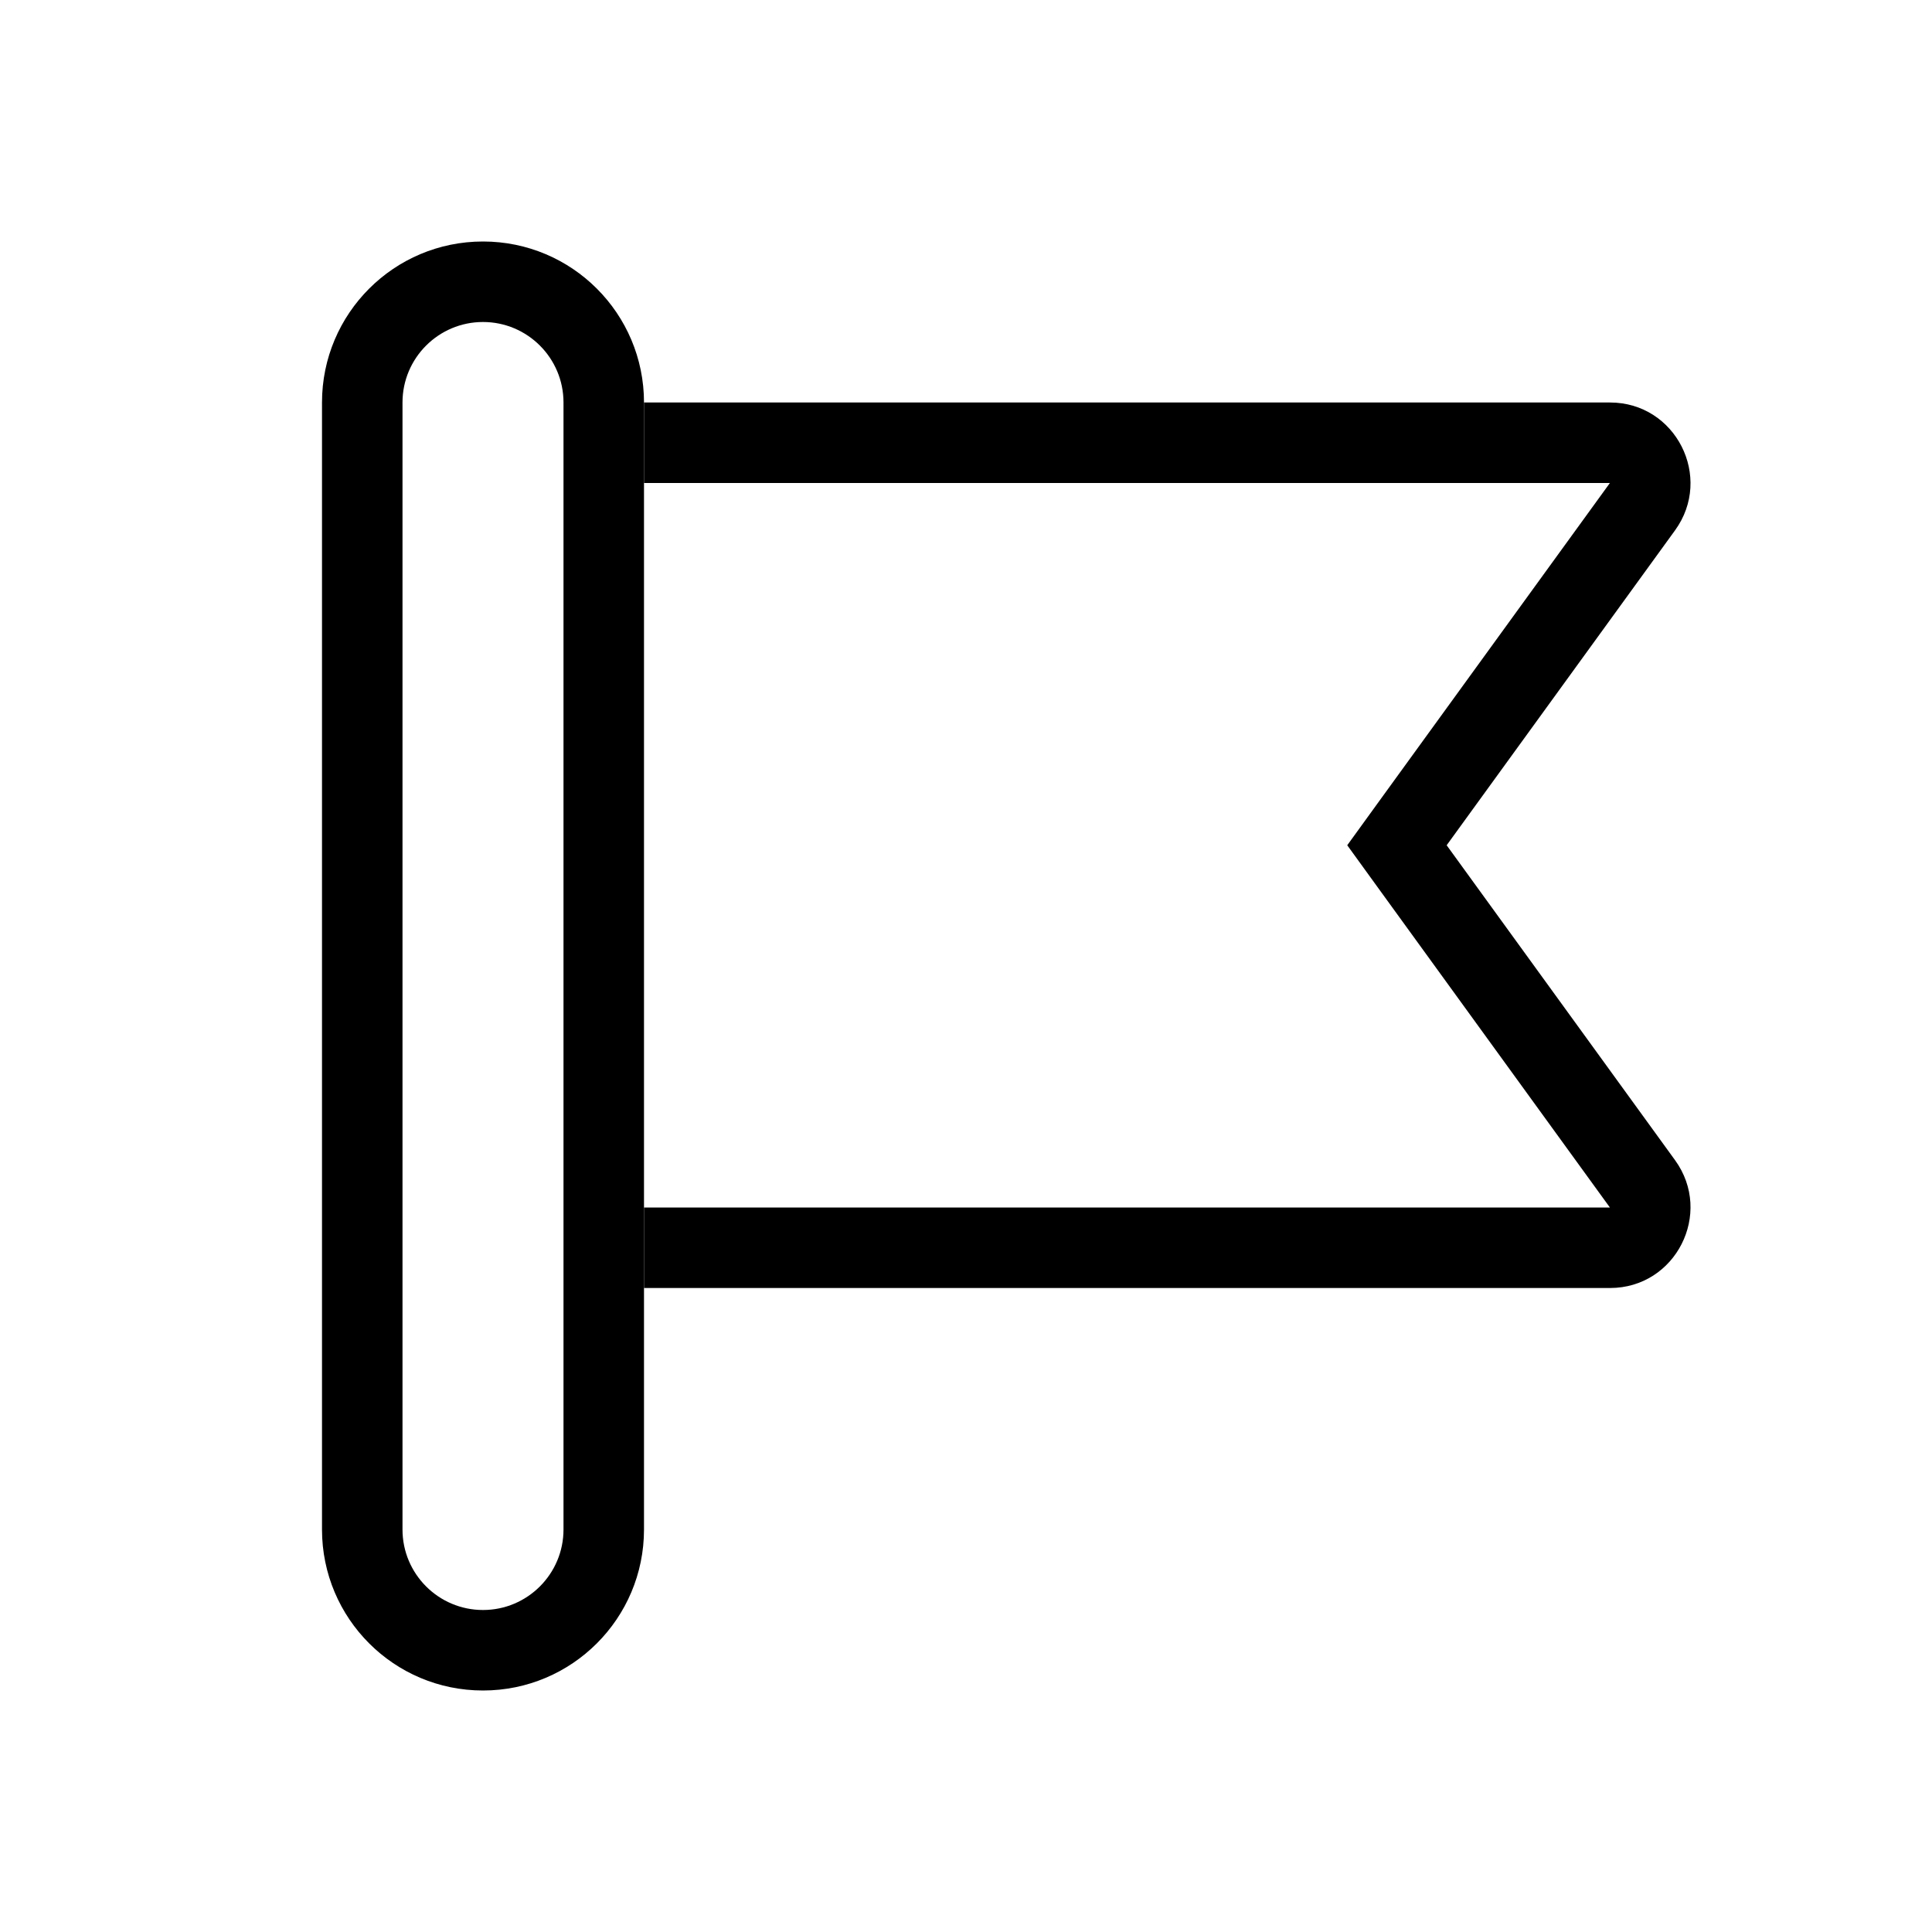
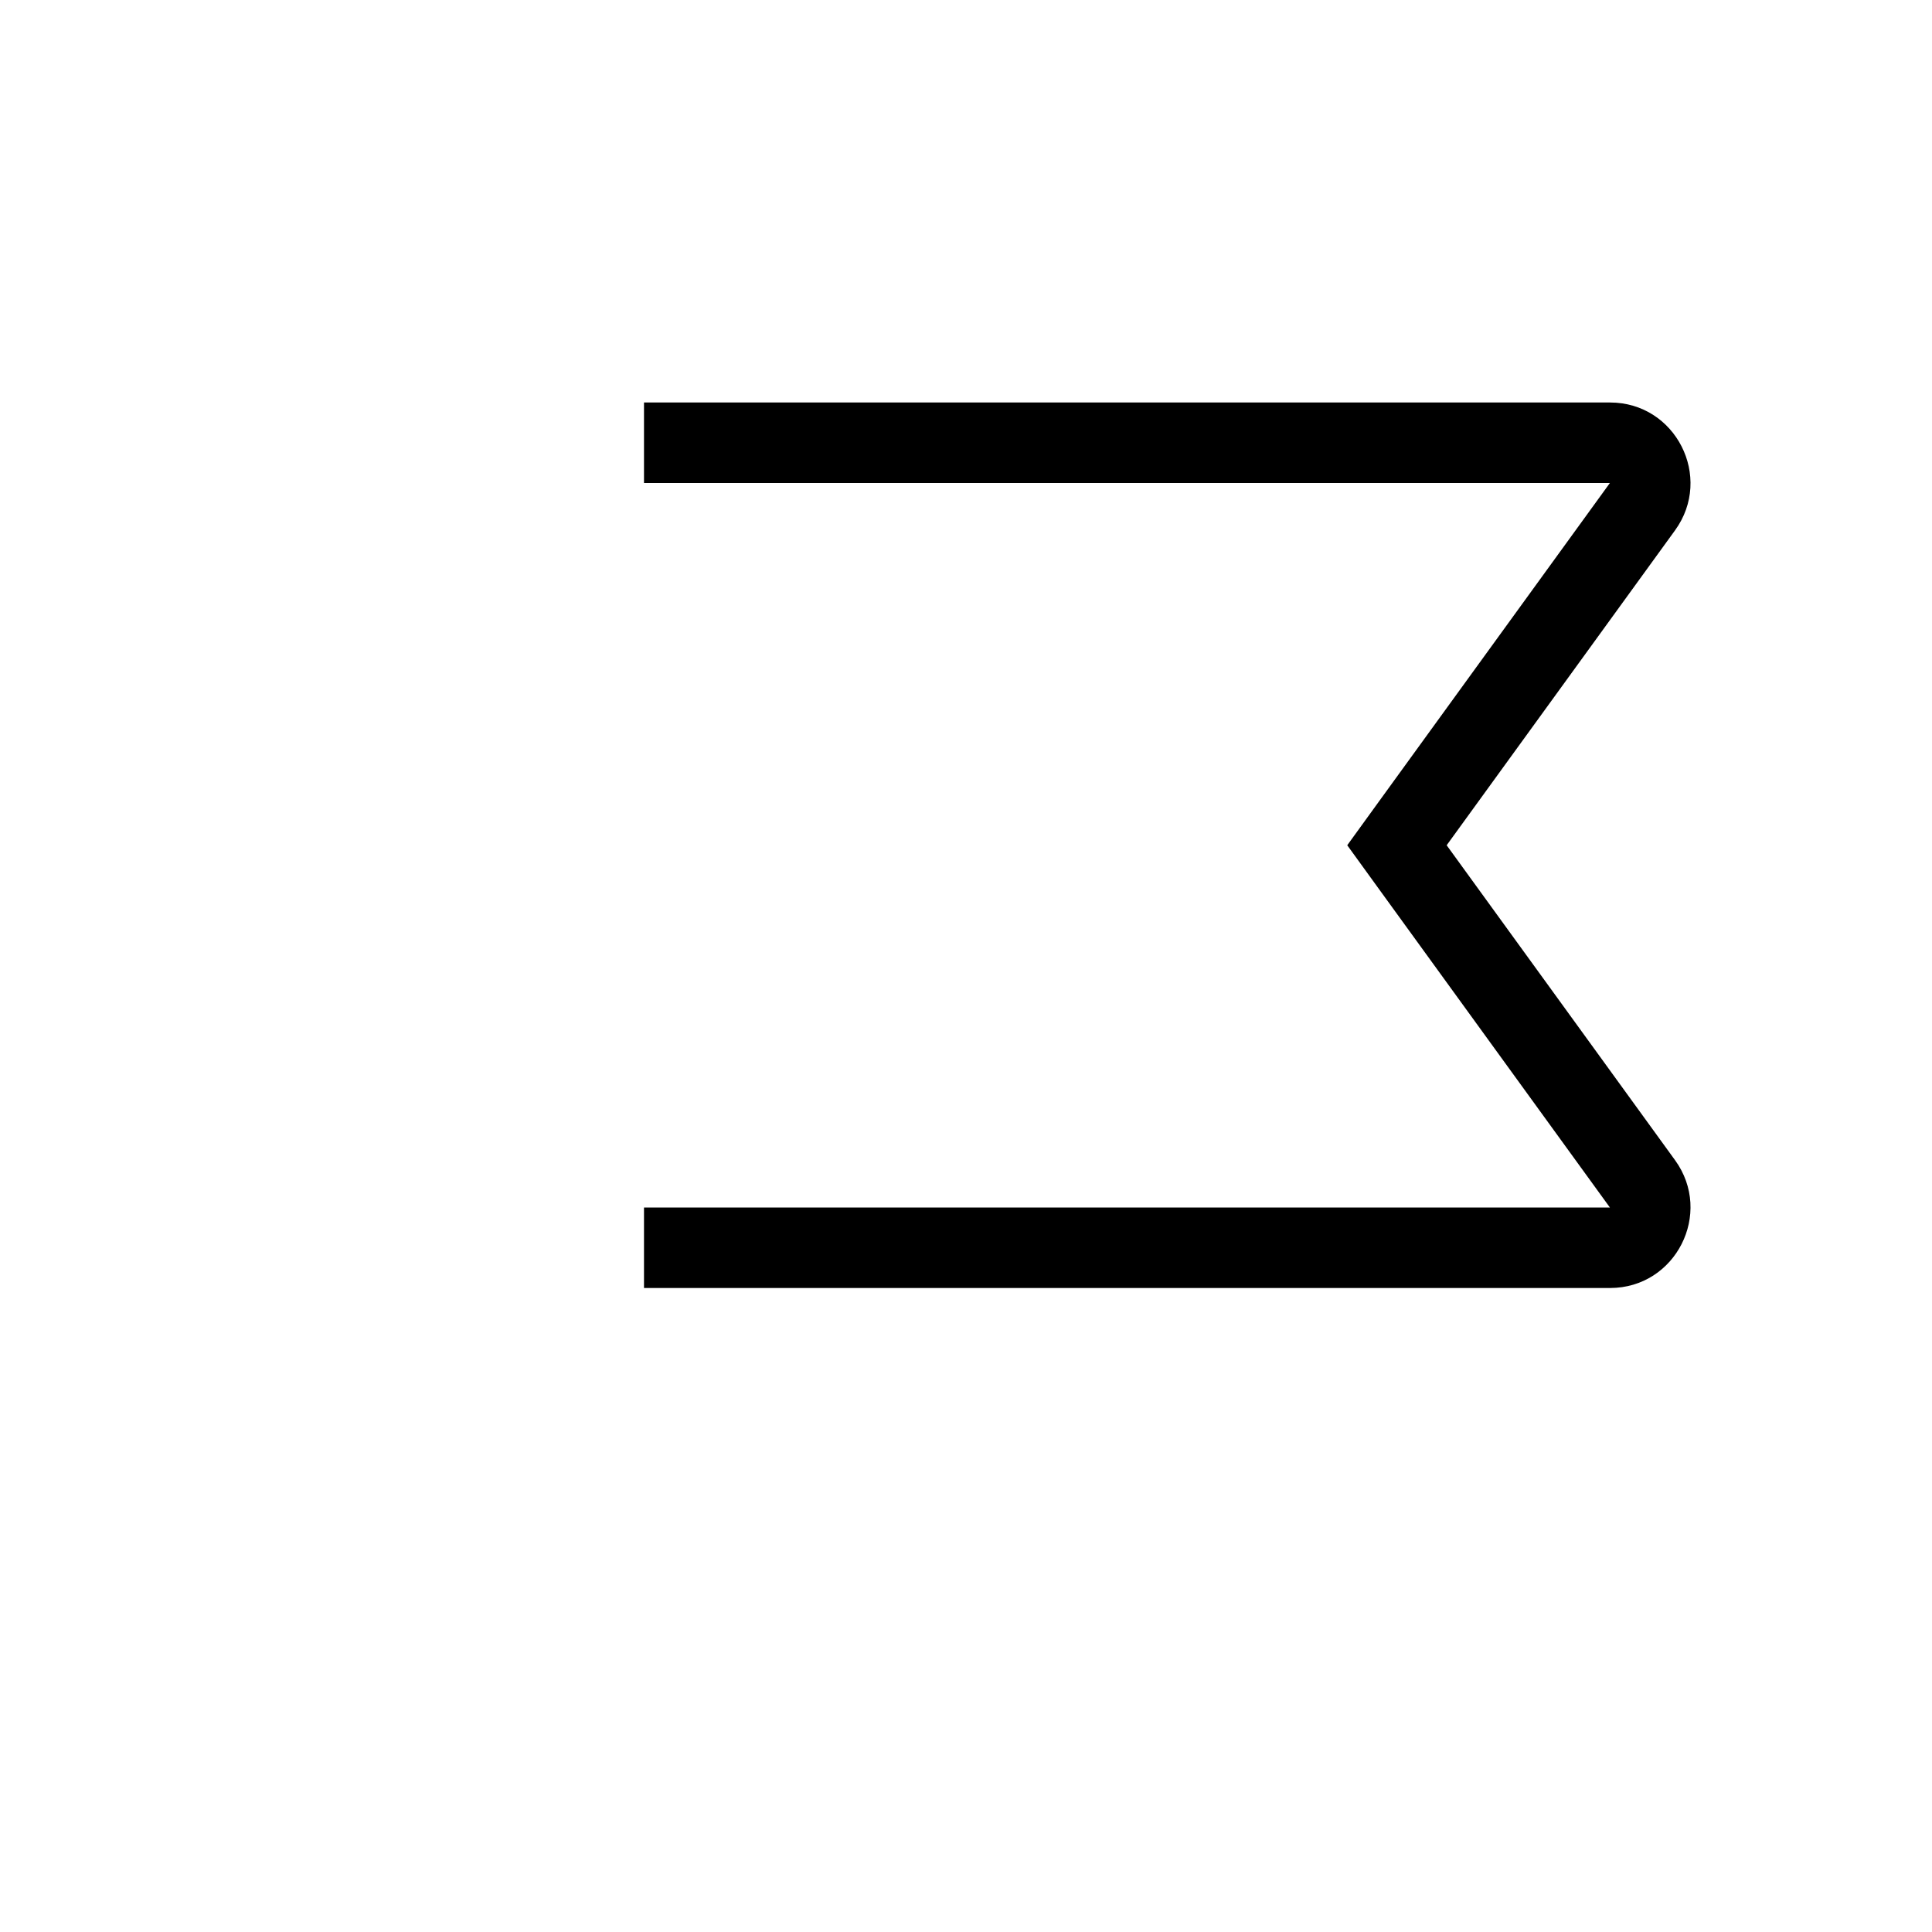
<svg xmlns="http://www.w3.org/2000/svg" width="24" height="24" viewBox="0 0 24 24" fill="none">
  <path fill-rule="evenodd" clip-rule="evenodd" d="M20.808 6.588L17.971 10.5L20.808 14.412C21.287 15.073 20.816 16 20.001 16H9H8V15H9H19.998L19.999 15L19.998 14.999L17.161 11.087L16.736 10.5L17.161 9.913L19.998 6.001L19.999 6L19.998 6H9H8V5H9H20.001C20.816 5 21.287 5.927 20.808 6.588Z" fill="black" />
-   <path fill-rule="evenodd" clip-rule="evenodd" d="M8 5V19C8 20.105 7.105 21 6 21C4.895 21 4 20.105 4 19V5C4 3.895 4.895 3 6 3C7.105 3 8 3.895 8 5ZM6 4C5.448 4 5 4.448 5 5V19C5 19.552 5.448 20 6 20C6.552 20 7 19.552 7 19V5C7 4.448 6.552 4 6 4Z" fill="black" />
</svg>